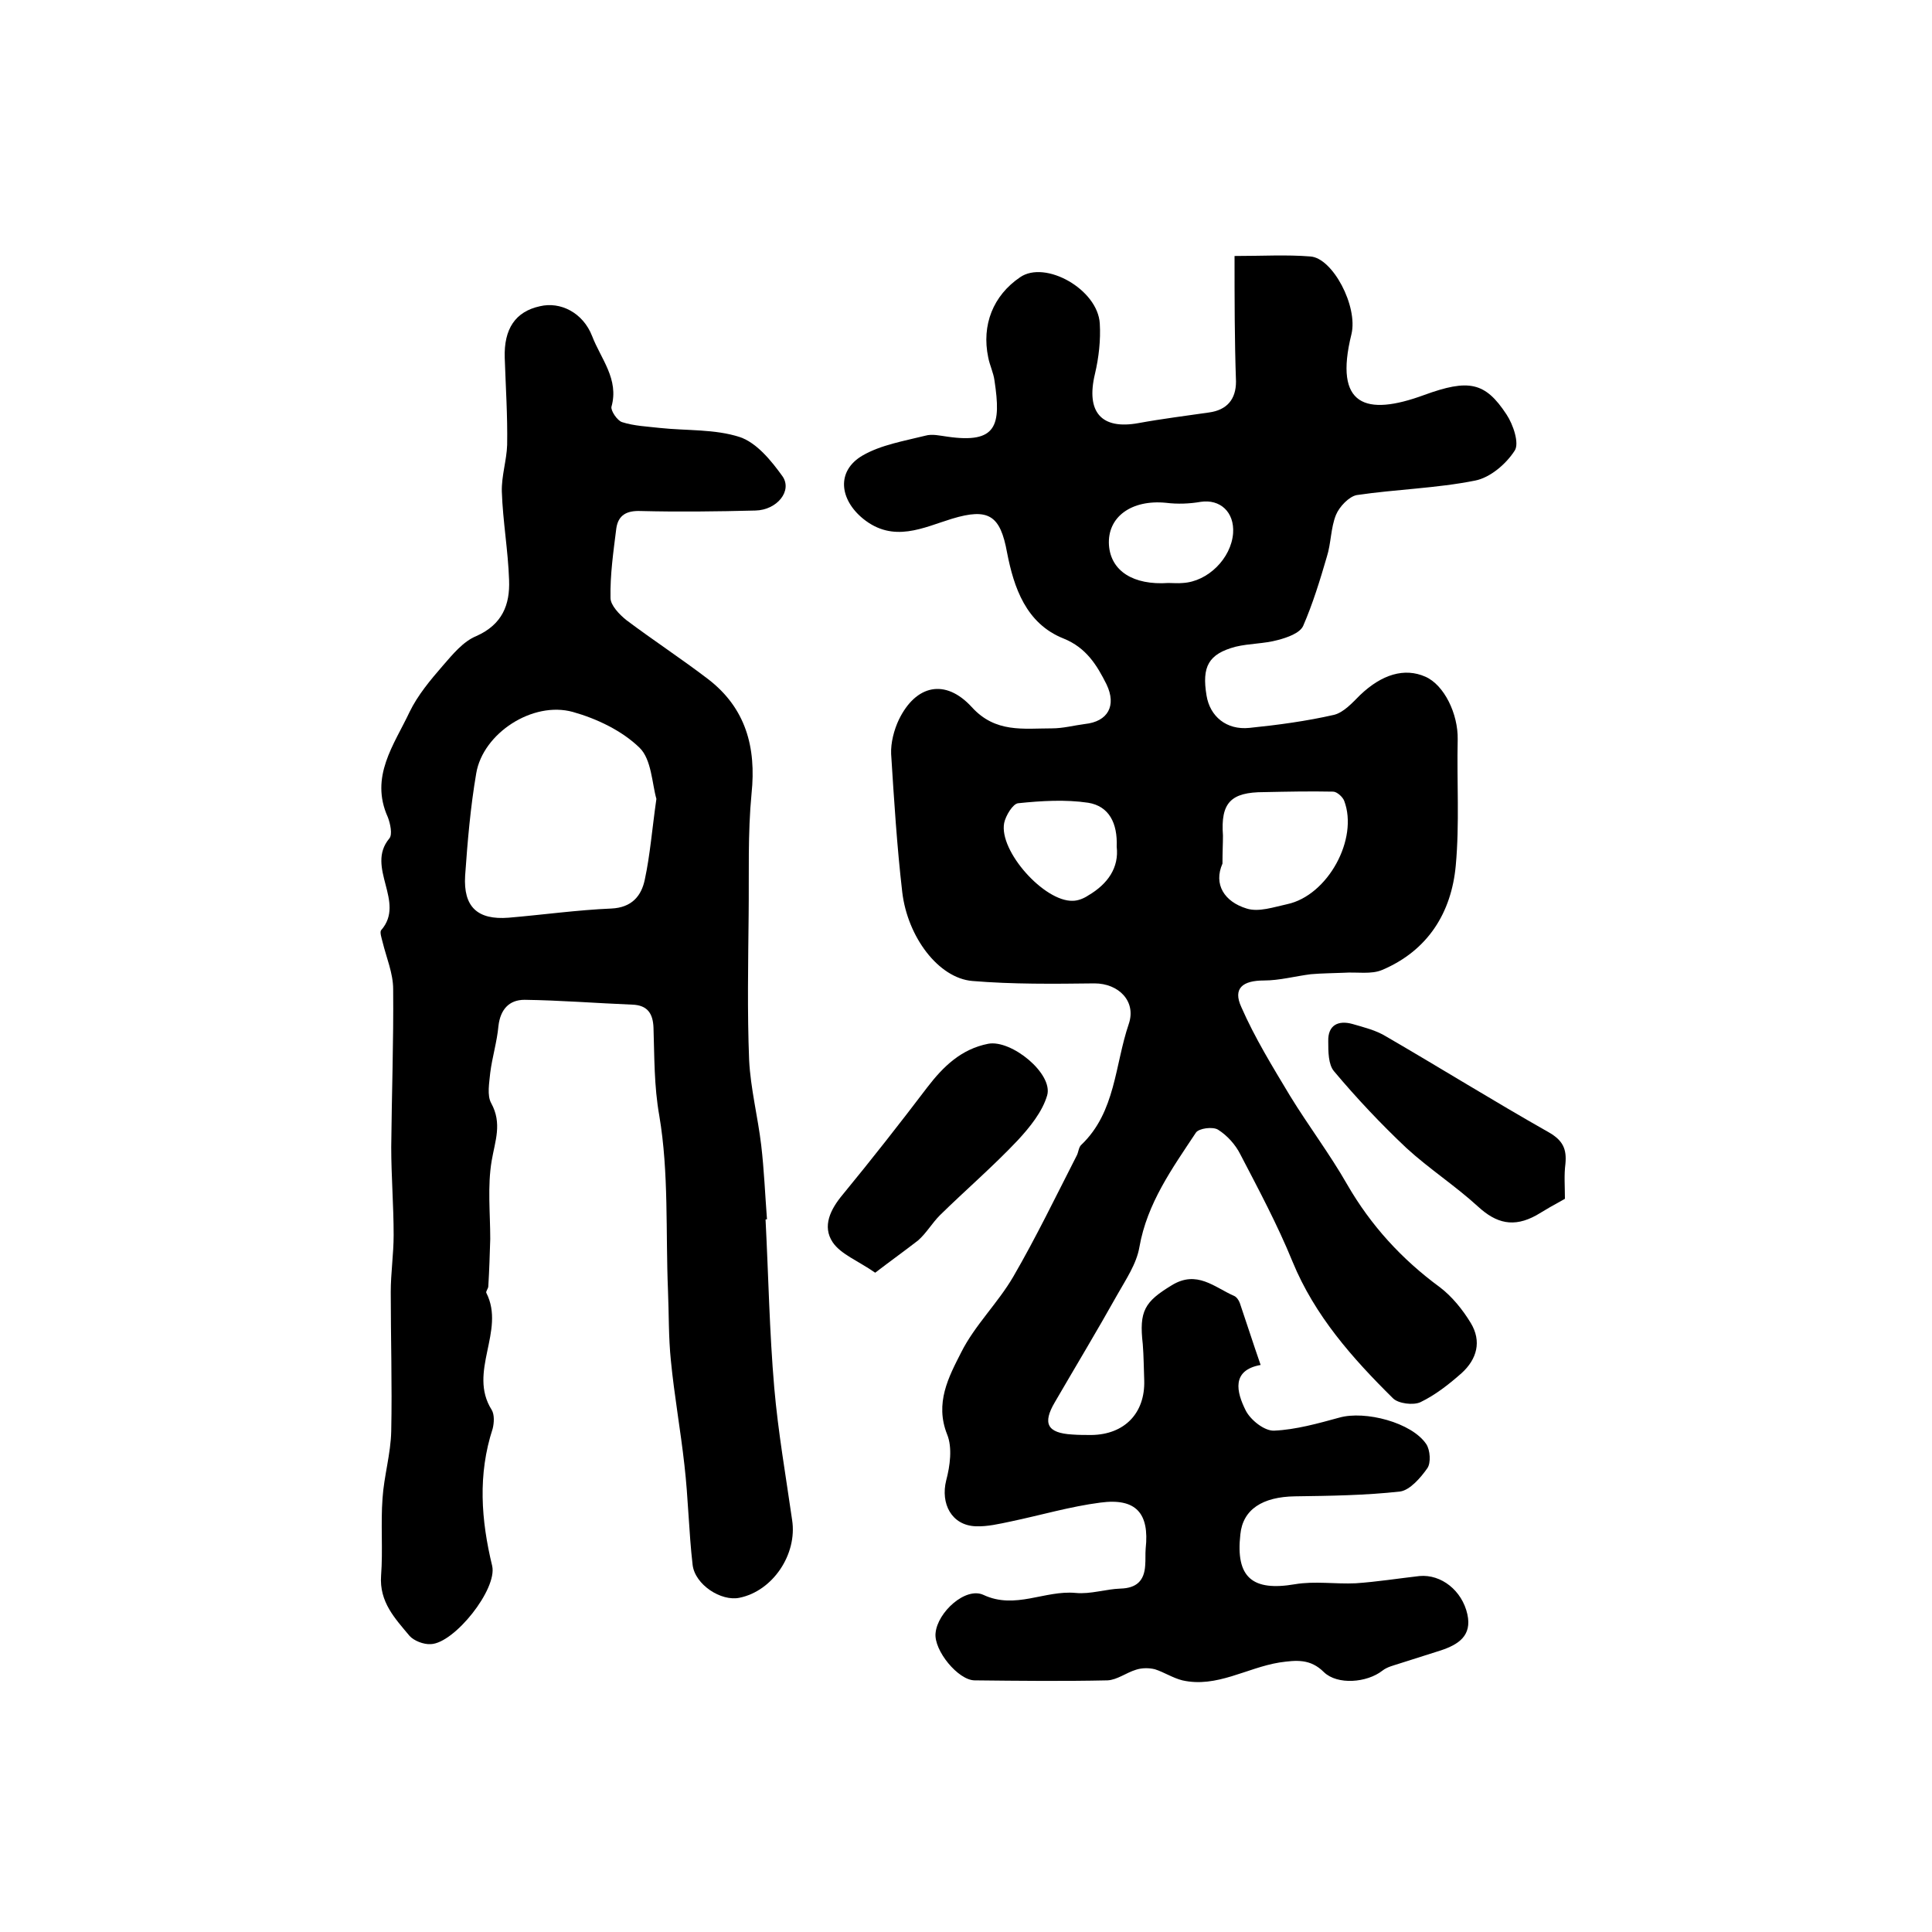
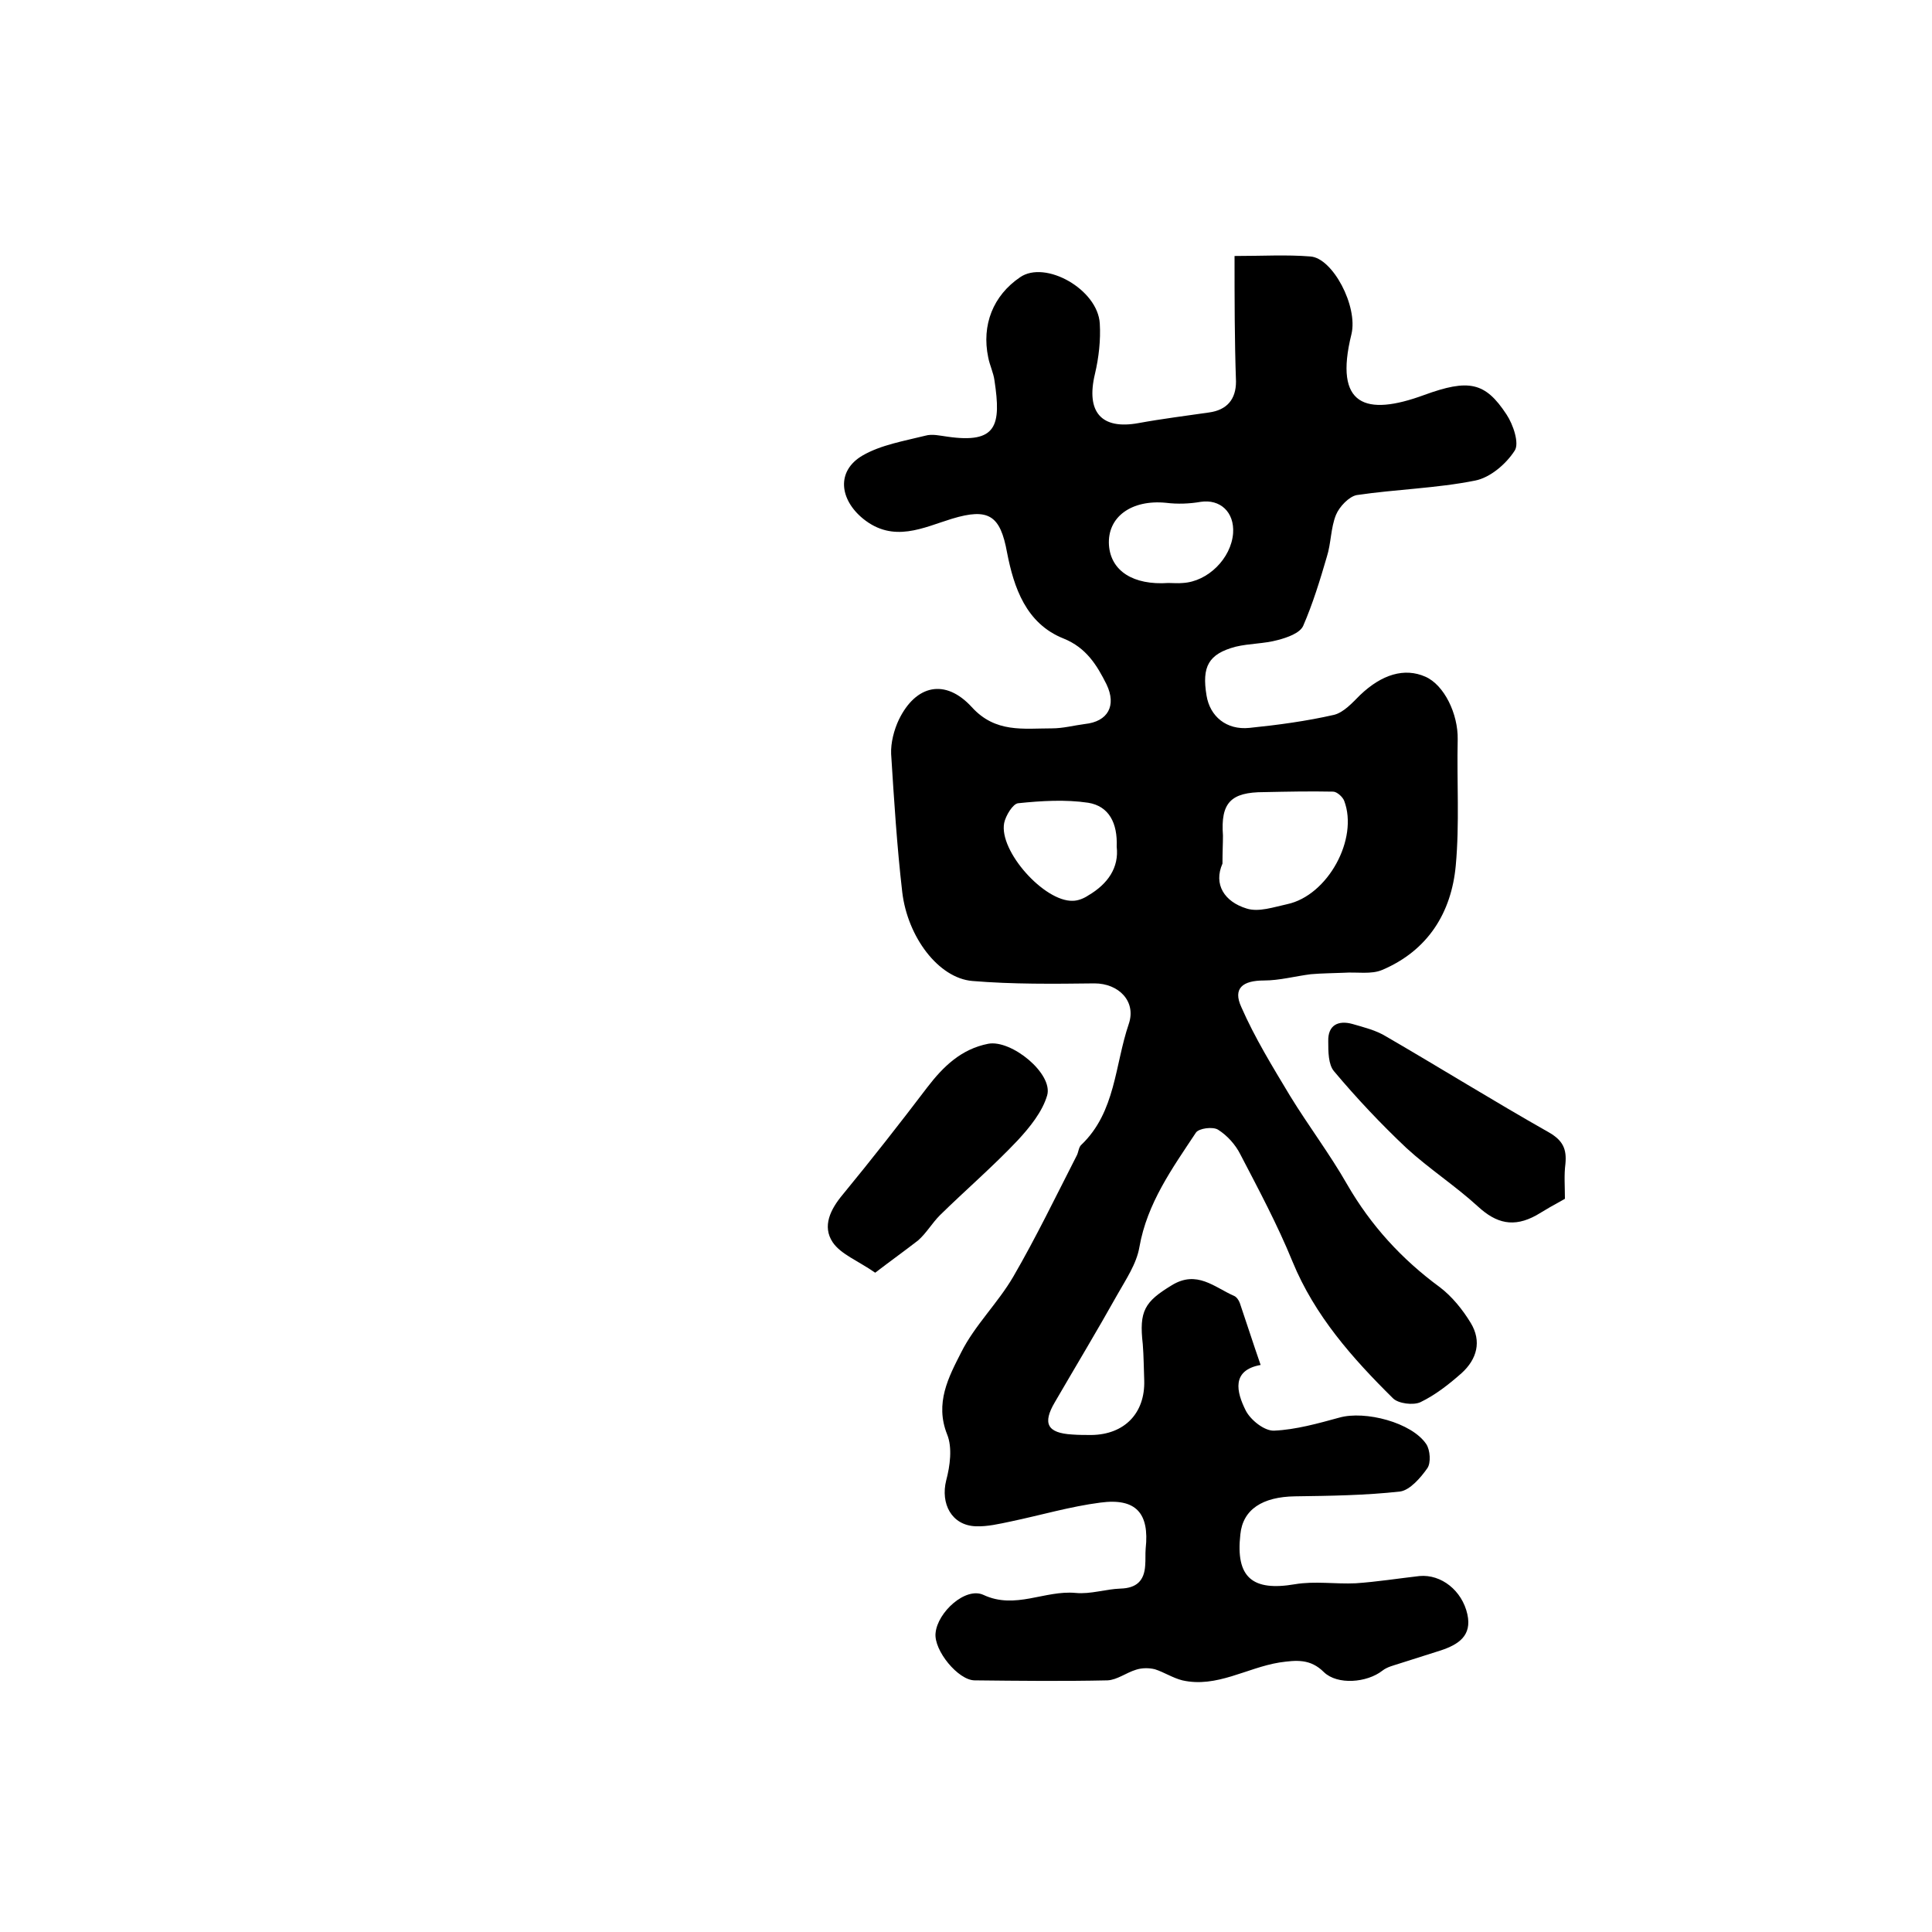
<svg xmlns="http://www.w3.org/2000/svg" version="1.1" id="图层_1" x="0px" y="0px" viewBox="0 0 400 400" style="enable-background:new 0 0 400 400;" xml:space="preserve">
  <style type="text/css">
	.st0{fill:#FFFFFF;}
</style>
  <g>
    <path d="M255.6,53c5.8,0,10.8-0.3,15.7,0.1c4.6,0.3,9.9,10.3,8.5,16.1c-3.7,14.9,3,17,15,12.6c9.3-3.4,12.7-2.7,17.1,4   c1.4,2.1,2.7,6,1.7,7.5c-1.8,2.8-5.1,5.6-8.2,6.2c-8,1.6-16.4,1.8-24.5,3c-1.6,0.3-3.6,2.4-4.3,4.1c-1.1,2.7-1,5.9-1.9,8.7   c-1.4,4.8-2.9,9.7-4.9,14.3c-0.7,1.5-3.3,2.4-5.2,2.9c-2.9,0.8-5.9,0.7-8.8,1.4c-5.6,1.5-7,4.1-6,10.1c0.7,4.3,4.1,7.2,8.9,6.7   c5.9-0.6,11.8-1.4,17.5-2.7c2-0.5,3.8-2.5,5.4-4.1c4.5-4.3,9.2-5.7,13.5-3.8c3.9,1.7,6.8,7.7,6.7,13c-0.2,8.7,0.4,17.4-0.4,26.1   c-0.9,9.8-5.8,17.6-15.2,21.6c-2.3,1-5.3,0.4-8,0.6c-2.3,0.1-4.5,0.1-6.8,0.3c-3.2,0.4-6.5,1.3-9.7,1.3c-4.4,0-6.5,1.6-4.7,5.5   c2.8,6.4,6.5,12.4,10.1,18.4c3.8,6.2,8.2,12,11.8,18.3c4.9,8.5,11.3,15.5,19.2,21.3c2.5,1.9,4.7,4.6,6.4,7.4   c2.3,3.8,1.3,7.5-1.9,10.4c-2.6,2.3-5.4,4.5-8.5,6c-1.5,0.7-4.6,0.3-5.7-0.8c-8.4-8.3-16.2-17.1-20.8-28.3   c-3.1-7.6-7-14.9-10.8-22.2c-1-2-2.7-3.9-4.6-5.1c-1.1-0.7-4-0.3-4.6,0.6c-4.9,7.4-10.1,14.6-11.7,23.7c-0.6,3.5-2.8,6.7-4.6,9.9   c-4.2,7.5-8.6,14.8-12.9,22.2c-2.6,4.4-1.6,6.4,3.6,6.7c1.3,0.1,2.7,0.1,4,0.1c6.8-0.1,11.1-4.5,10.9-11.3c-0.1-2.5-0.1-5-0.3-7.5   c-0.8-6.9,0.4-8.8,6-12.2c5.2-3.2,8.8,0.4,12.9,2.2c0.5,0.2,1,0.9,1.2,1.5c1.4,4.1,2.7,8.2,4.3,12.8c-6.1,1.1-5,5.6-3.1,9.4   c1,2,3.9,4.3,5.9,4.2c4.5-0.2,9.1-1.5,13.5-2.7c5.3-1.5,15,1,18,5.5c0.8,1.2,1,3.9,0.2,5c-1.4,2-3.6,4.5-5.6,4.8   c-7.2,0.8-14.5,0.9-21.8,1c-6.7,0.1-10.8,2.7-11.3,7.9c-1,8.9,2.5,11.8,11.3,10.3c4.1-0.7,8.4,0,12.6-0.2c4.4-0.3,8.8-1,13.2-1.5   c4.5-0.4,8.8,3,9.9,7.9c1,4.5-1.9,6.3-5.5,7.5c-2.8,0.9-5.7,1.8-8.5,2.7c-1.2,0.4-2.6,0.7-3.6,1.5c-3.2,2.5-9.3,3-12.1,0.3   c-2.8-2.8-5.7-2.5-9.2-2c-6.8,1.1-13,5.3-20.1,3.7c-2-0.5-3.8-1.7-5.7-2.3c-1.2-0.3-2.7-0.3-3.9,0.1c-2,0.6-3.9,2.1-5.9,2.2   c-9.1,0.2-18.3,0.1-27.5,0c-3.4,0-8.5-6.2-8.1-9.8c0.4-4.3,6.2-9.6,9.9-7.9c6.6,3.1,12.7-1,19.1-0.4c3.1,0.3,6.2-0.8,9.3-0.9   c3.3-0.1,4.9-1.6,5.1-4.8c0.1-1.2,0-2.3,0.1-3.5c0.8-7.3-2-10.5-9.4-9.5c-6.2,0.8-12.3,2.6-18.5,3.9c-2.4,0.5-4.9,1.1-7.3,1   c-5-0.2-7.3-4.7-6.1-9.5c0.8-3,1.3-6.8,0.2-9.5c-2.6-6.5,0.3-11.9,2.9-17c2.8-5.6,7.6-10.2,10.8-15.7c4.7-8.1,8.8-16.6,13.1-25   c0.4-0.7,0.4-1.8,1-2.3c7.1-6.8,6.9-16.5,9.8-25c1.6-4.7-2.1-8.4-7.1-8.4c-8.4,0.1-16.9,0.2-25.3-0.5c-7-0.6-13.4-9.1-14.5-18.4   c-1.1-9.5-1.7-19.1-2.3-28.6c-0.1-2.3,0.6-5,1.6-7.1c3.5-7.2,9.6-8.6,15.1-2.6c4.9,5.4,10.7,4.4,16.6,4.4c2.3,0,4.5-0.6,6.8-0.9   c4.8-0.5,6.6-3.8,4.5-8.2c-2-4-4.2-7.6-8.9-9.5c-7.8-3.1-10.3-10.6-11.7-17.8c-1.4-7.7-3.8-9.3-11.4-7c-5.9,1.8-12.1,5.1-18.4,0   c-4.9-4-5.6-9.9-0.1-13.1c3.8-2.2,8.6-3,13-4.1c1.4-0.4,3,0,4.5,0.2c10.3,1.5,11.2-2.3,9.8-11.6c-0.2-1.6-1-3.2-1.3-4.8   c-1.4-6.7,1-12.8,6.6-16.6c5.2-3.6,16.1,2.5,16.5,9.6c0.2,3.4-0.2,7-1,10.4c-1.9,7.9,1.3,11.6,9,10.2c4.9-0.9,9.8-1.5,14.6-2.2   c3.7-0.5,5.6-2.7,5.6-6.4C255.6,70.4,255.6,61.9,255.6,53z M253.1,178.8c-1.9,4.3,0.4,7.9,5,9.3c2.5,0.8,5.6-0.3,8.4-0.9   c8.4-1.8,14.8-13.5,11.8-21.4c-0.3-0.8-1.5-1.9-2.3-1.9c-4.8-0.1-9.5,0-14.3,0.1c-6.9,0-9,2.2-8.5,9   C253.2,174.7,253.1,176.3,253.1,178.8z M231.2,175.3c0.2-4.9-1.6-8.4-5.9-9.1c-4.7-0.7-9.7-0.4-14.5,0.1c-1.1,0.1-2.6,2.6-2.9,4.1   c-1.1,5.8,8.3,16.3,14.2,16.1c1.1,0,2.3-0.5,3.2-1.1C229.4,183,231.7,179.6,231.2,175.3z M241.9,120.7c1,0,2,0.1,3,0   c5.2-0.3,10-5.1,10.4-10.3c0.3-4.4-2.7-7.1-6.7-6.5c-2.3,0.4-4.8,0.5-7.2,0.2c-7.1-0.7-12.2,2.9-11.8,8.8   C230,118.2,234.6,121.2,241.9,120.7z" />
-     <path d="M158.5,252.5c0.6,11.6,0.8,23.2,1.8,34.8c0.8,9.2,2.4,18.3,3.7,27.4c1.1,7.1-4,14.7-10.9,16.1c-3.8,0.8-9.2-2.7-9.7-6.8   c-0.8-6.9-0.9-13.8-1.7-20.7c-0.8-7.2-2.1-14.4-2.8-21.6c-0.5-4.8-0.4-9.7-0.6-14.5c-0.5-12.1,0.2-24.4-1.8-36.2   c-1.1-6.2-1-12.2-1.2-18.2c-0.1-2.9-1.2-4.7-4.4-4.8c-7.4-0.3-14.9-0.9-22.3-1c-3.2,0-5,2-5.4,5.4c-0.3,3.3-1.3,6.5-1.7,9.7   c-0.2,2.1-0.7,4.7,0.2,6.3c2.3,4.2,0.8,7.8,0.1,11.9c-0.9,5.3-0.3,10.8-0.3,16.2c-0.1,3.3-0.2,6.5-0.4,9.8c0,0.5-0.6,1.1-0.4,1.4   c4,7.9-3.9,16.3,1.1,24.2c0.6,1,0.5,2.7,0.2,3.9c-3.1,9.5-2.4,18.9-0.1,28.4c1.1,4.8-7.8,16-12.7,16.2c-1.5,0.1-3.5-0.7-4.4-1.7   c-3-3.6-6.3-7-5.9-12.5c0.4-5.3-0.1-10.7,0.3-16c0.3-4.6,1.7-9.2,1.8-13.9c0.2-9.6-0.1-19.2-0.1-28.8c0-3.9,0.6-7.9,0.6-11.8   c0-6.1-0.5-12.2-0.5-18.2c0.1-10.9,0.5-21.8,0.4-32.7c0-3.3-1.4-6.5-2.2-9.8c-0.2-0.8-0.6-2-0.3-2.4c5.2-5.9-3.3-13,1.7-19   c0.7-0.8,0.2-3.1-0.3-4.4c-3.8-8.4,1.3-15,4.5-21.8c1.7-3.5,4.3-6.6,6.9-9.6c2-2.3,4.2-5,6.9-6.1c5.4-2.4,7-6.5,6.8-11.6   c-0.2-6.1-1.3-12.2-1.5-18.3c-0.1-3.2,1-6.5,1.1-9.7c0.1-6-0.3-12-0.5-18c-0.2-6,2.2-9.6,7.3-10.7c4.2-1,8.9,1.3,10.8,6.2   c1.8,4.7,5.6,8.9,4,14.6c-0.2,0.8,1.2,2.9,2.2,3.2c2.5,0.8,5.2,0.9,7.8,1.2c5.6,0.6,11.4,0.2,16.6,1.9c3.5,1.2,6.5,4.9,8.8,8.1   c2.1,3-1.1,7-5.6,7.1c-7.9,0.2-15.9,0.3-23.8,0.1c-2.8-0.1-4.6,0.8-5,3.6c-0.6,4.8-1.3,9.6-1.2,14.4c0,1.5,1.8,3.4,3.3,4.6   c5.6,4.2,11.4,8,16.9,12.2c7.8,6,10,14.1,9,23.7c-0.8,8.3-0.5,16.6-0.6,25c-0.1,10.1-0.3,20.2,0.1,30.2c0.3,5.9,1.8,11.7,2.5,17.6   c0.6,5.1,0.8,10.2,1.2,15.4C158.8,252.4,158.7,252.4,158.5,252.5z M135.9,165.4c-0.9-3.1-1-8.2-3.5-10.6c-3.6-3.5-8.8-6-13.8-7.4   c-8.3-2.3-18.6,4.4-20,12.7c-1.2,7-1.8,14.1-2.3,21.2c-0.4,6.5,2.6,9.2,9,8.7c7.1-0.6,14.2-1.6,21.3-1.9c4.2-0.2,6.2-2.6,6.9-6   C134.6,177,135,171.7,135.9,165.4z" />
    <path d="M181.2,263.5c-3.6-2.5-7.1-3.8-8.8-6.3c-2.2-3.3-0.5-6.8,2.1-9.9c6-7.3,11.8-14.7,17.5-22.2c3.3-4.3,7-7.9,12.6-9   c4.8-0.9,13.5,6.2,12.2,10.7c-1,3.4-3.6,6.6-6.1,9.3c-5.1,5.4-10.8,10.3-16.1,15.5c-1.6,1.6-2.8,3.7-4.5,5.2   C187.4,258.9,184.6,260.9,181.2,263.5z" />
    <path d="M324,248.2c-2.2,1.2-4.1,2.3-5.9,3.4c-4.7,2.6-8.3,1.7-12.1-1.8c-4.7-4.3-10.1-7.8-14.8-12.1c-5.3-5-10.3-10.3-15-15.9   c-1.2-1.4-1.2-4.1-1.2-6.2c-0.1-3.4,2.1-4.4,5-3.6c2.4,0.7,4.9,1.3,7,2.6c11.2,6.5,22.3,13.4,33.6,19.8c3,1.7,3.8,3.5,3.5,6.6   C323.8,243.3,324,245.7,324,248.2z" />
  </g>
</svg>